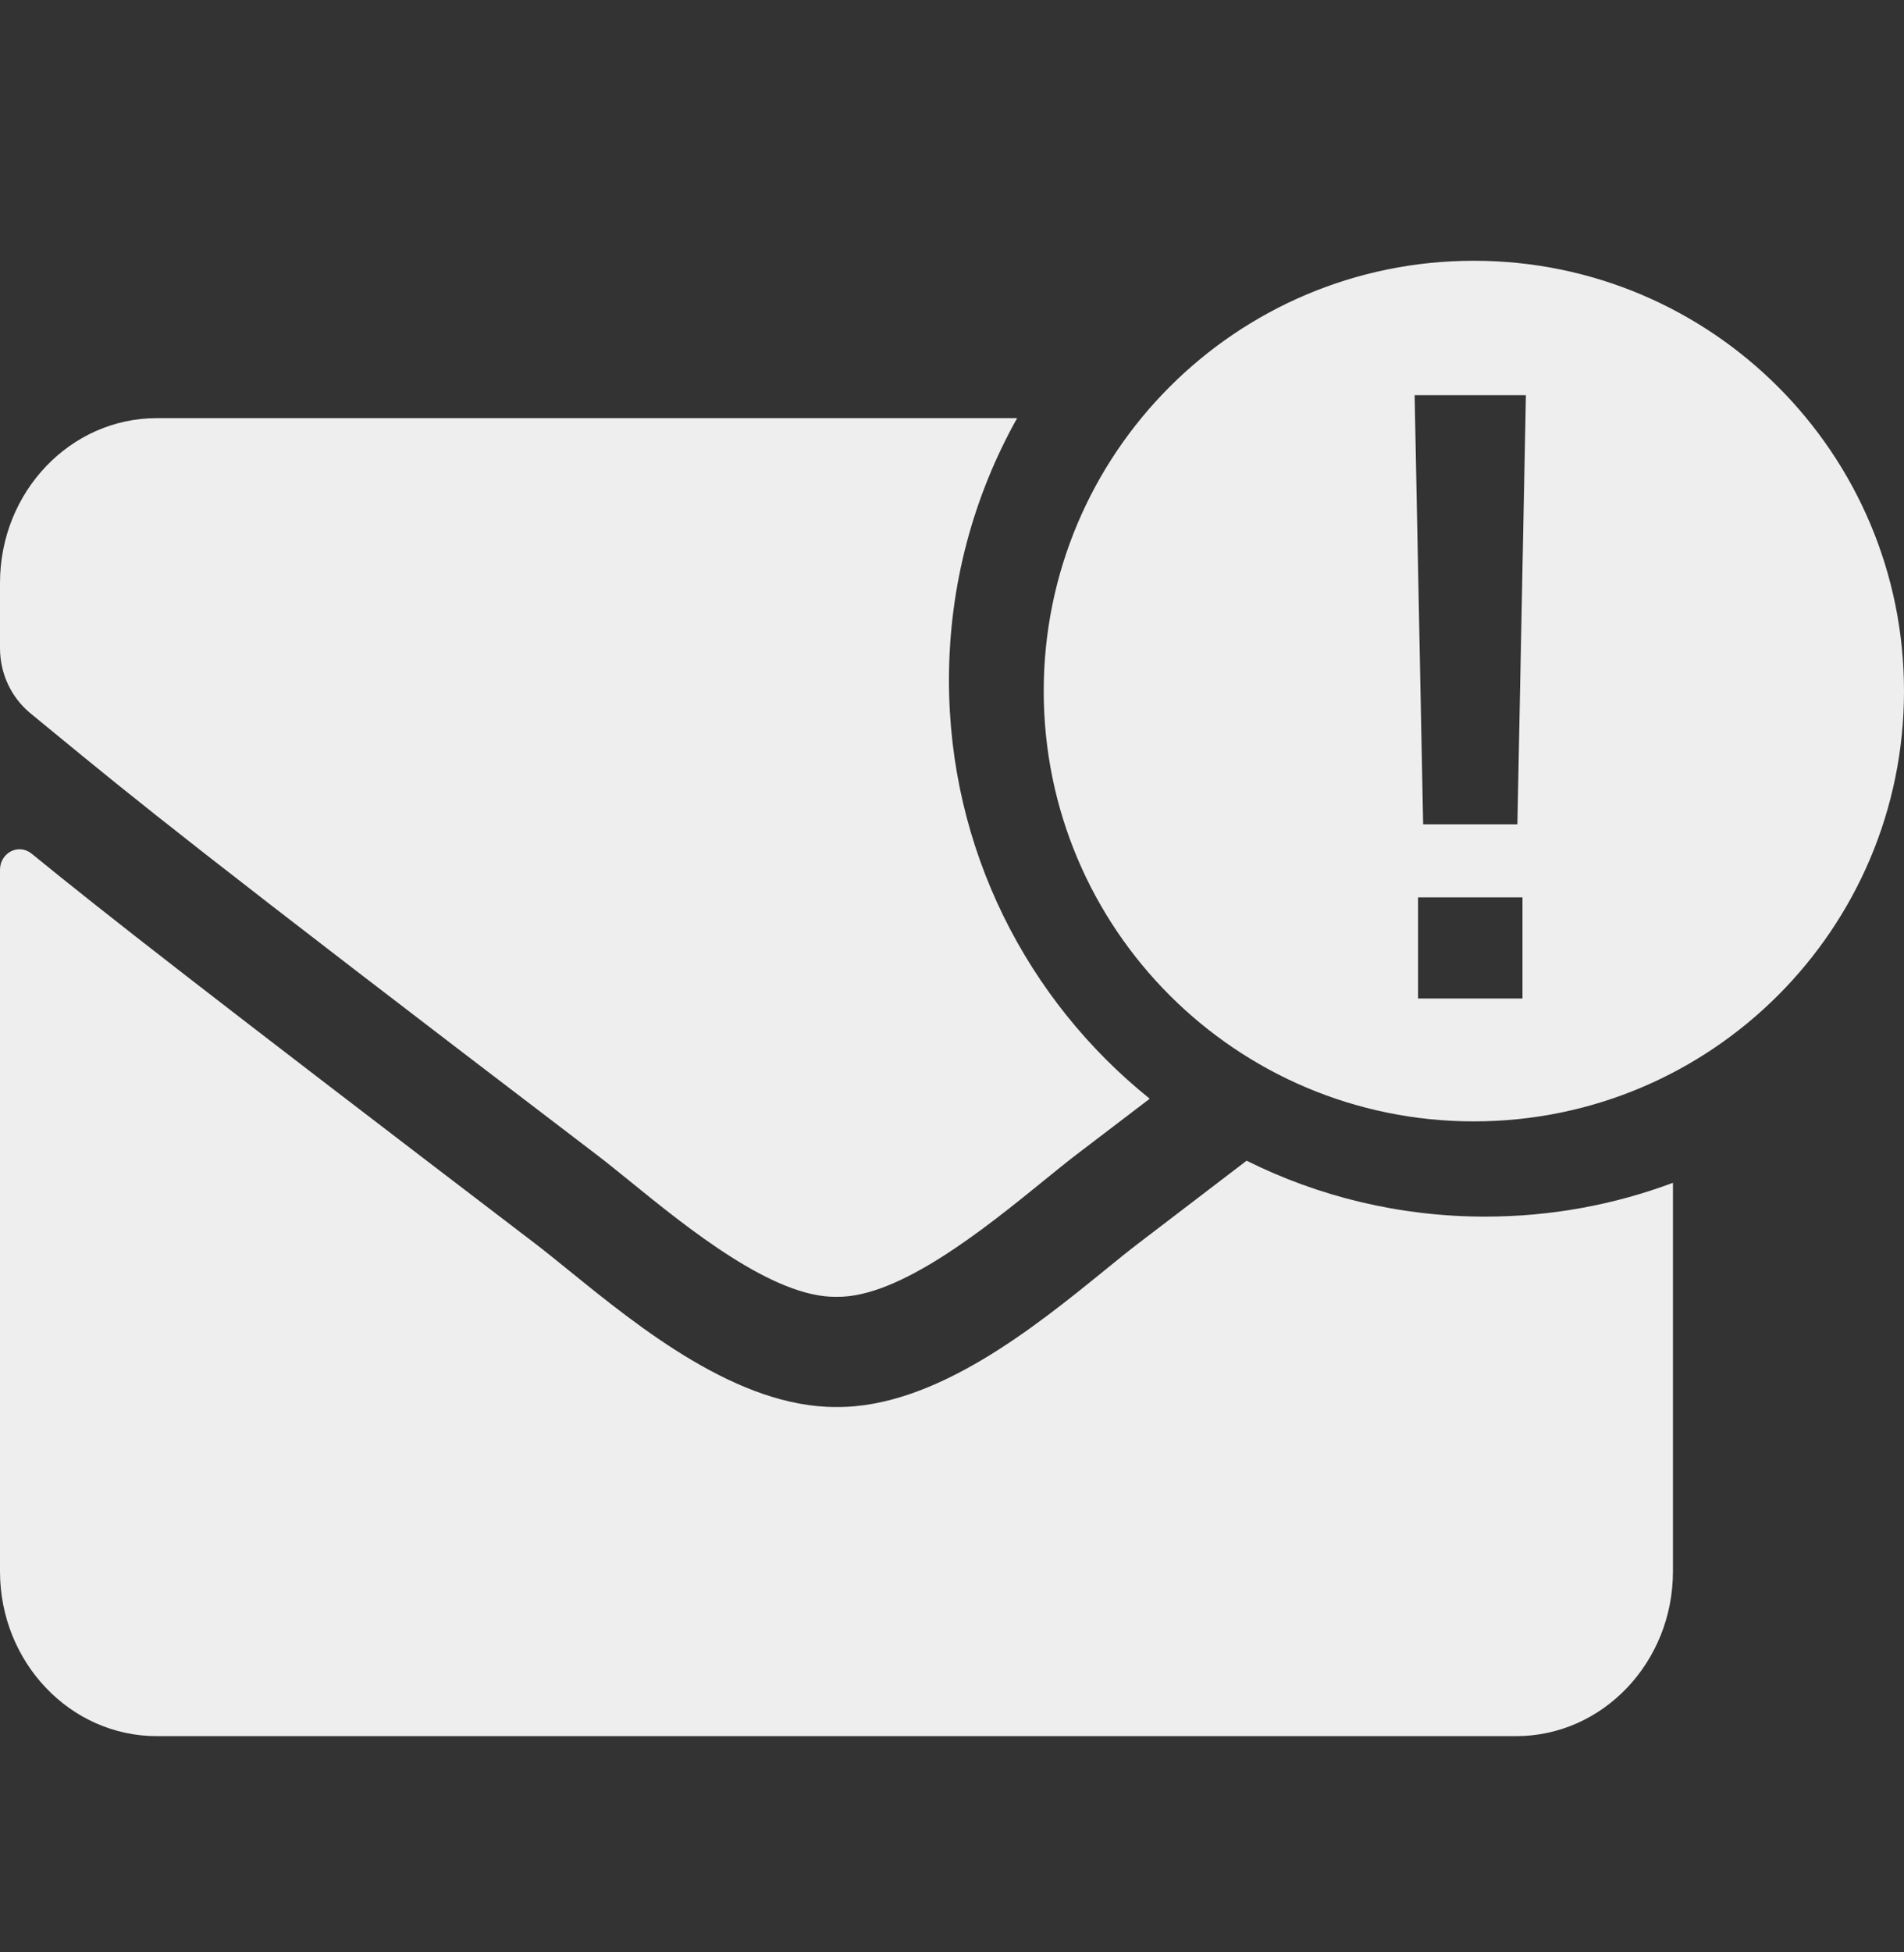
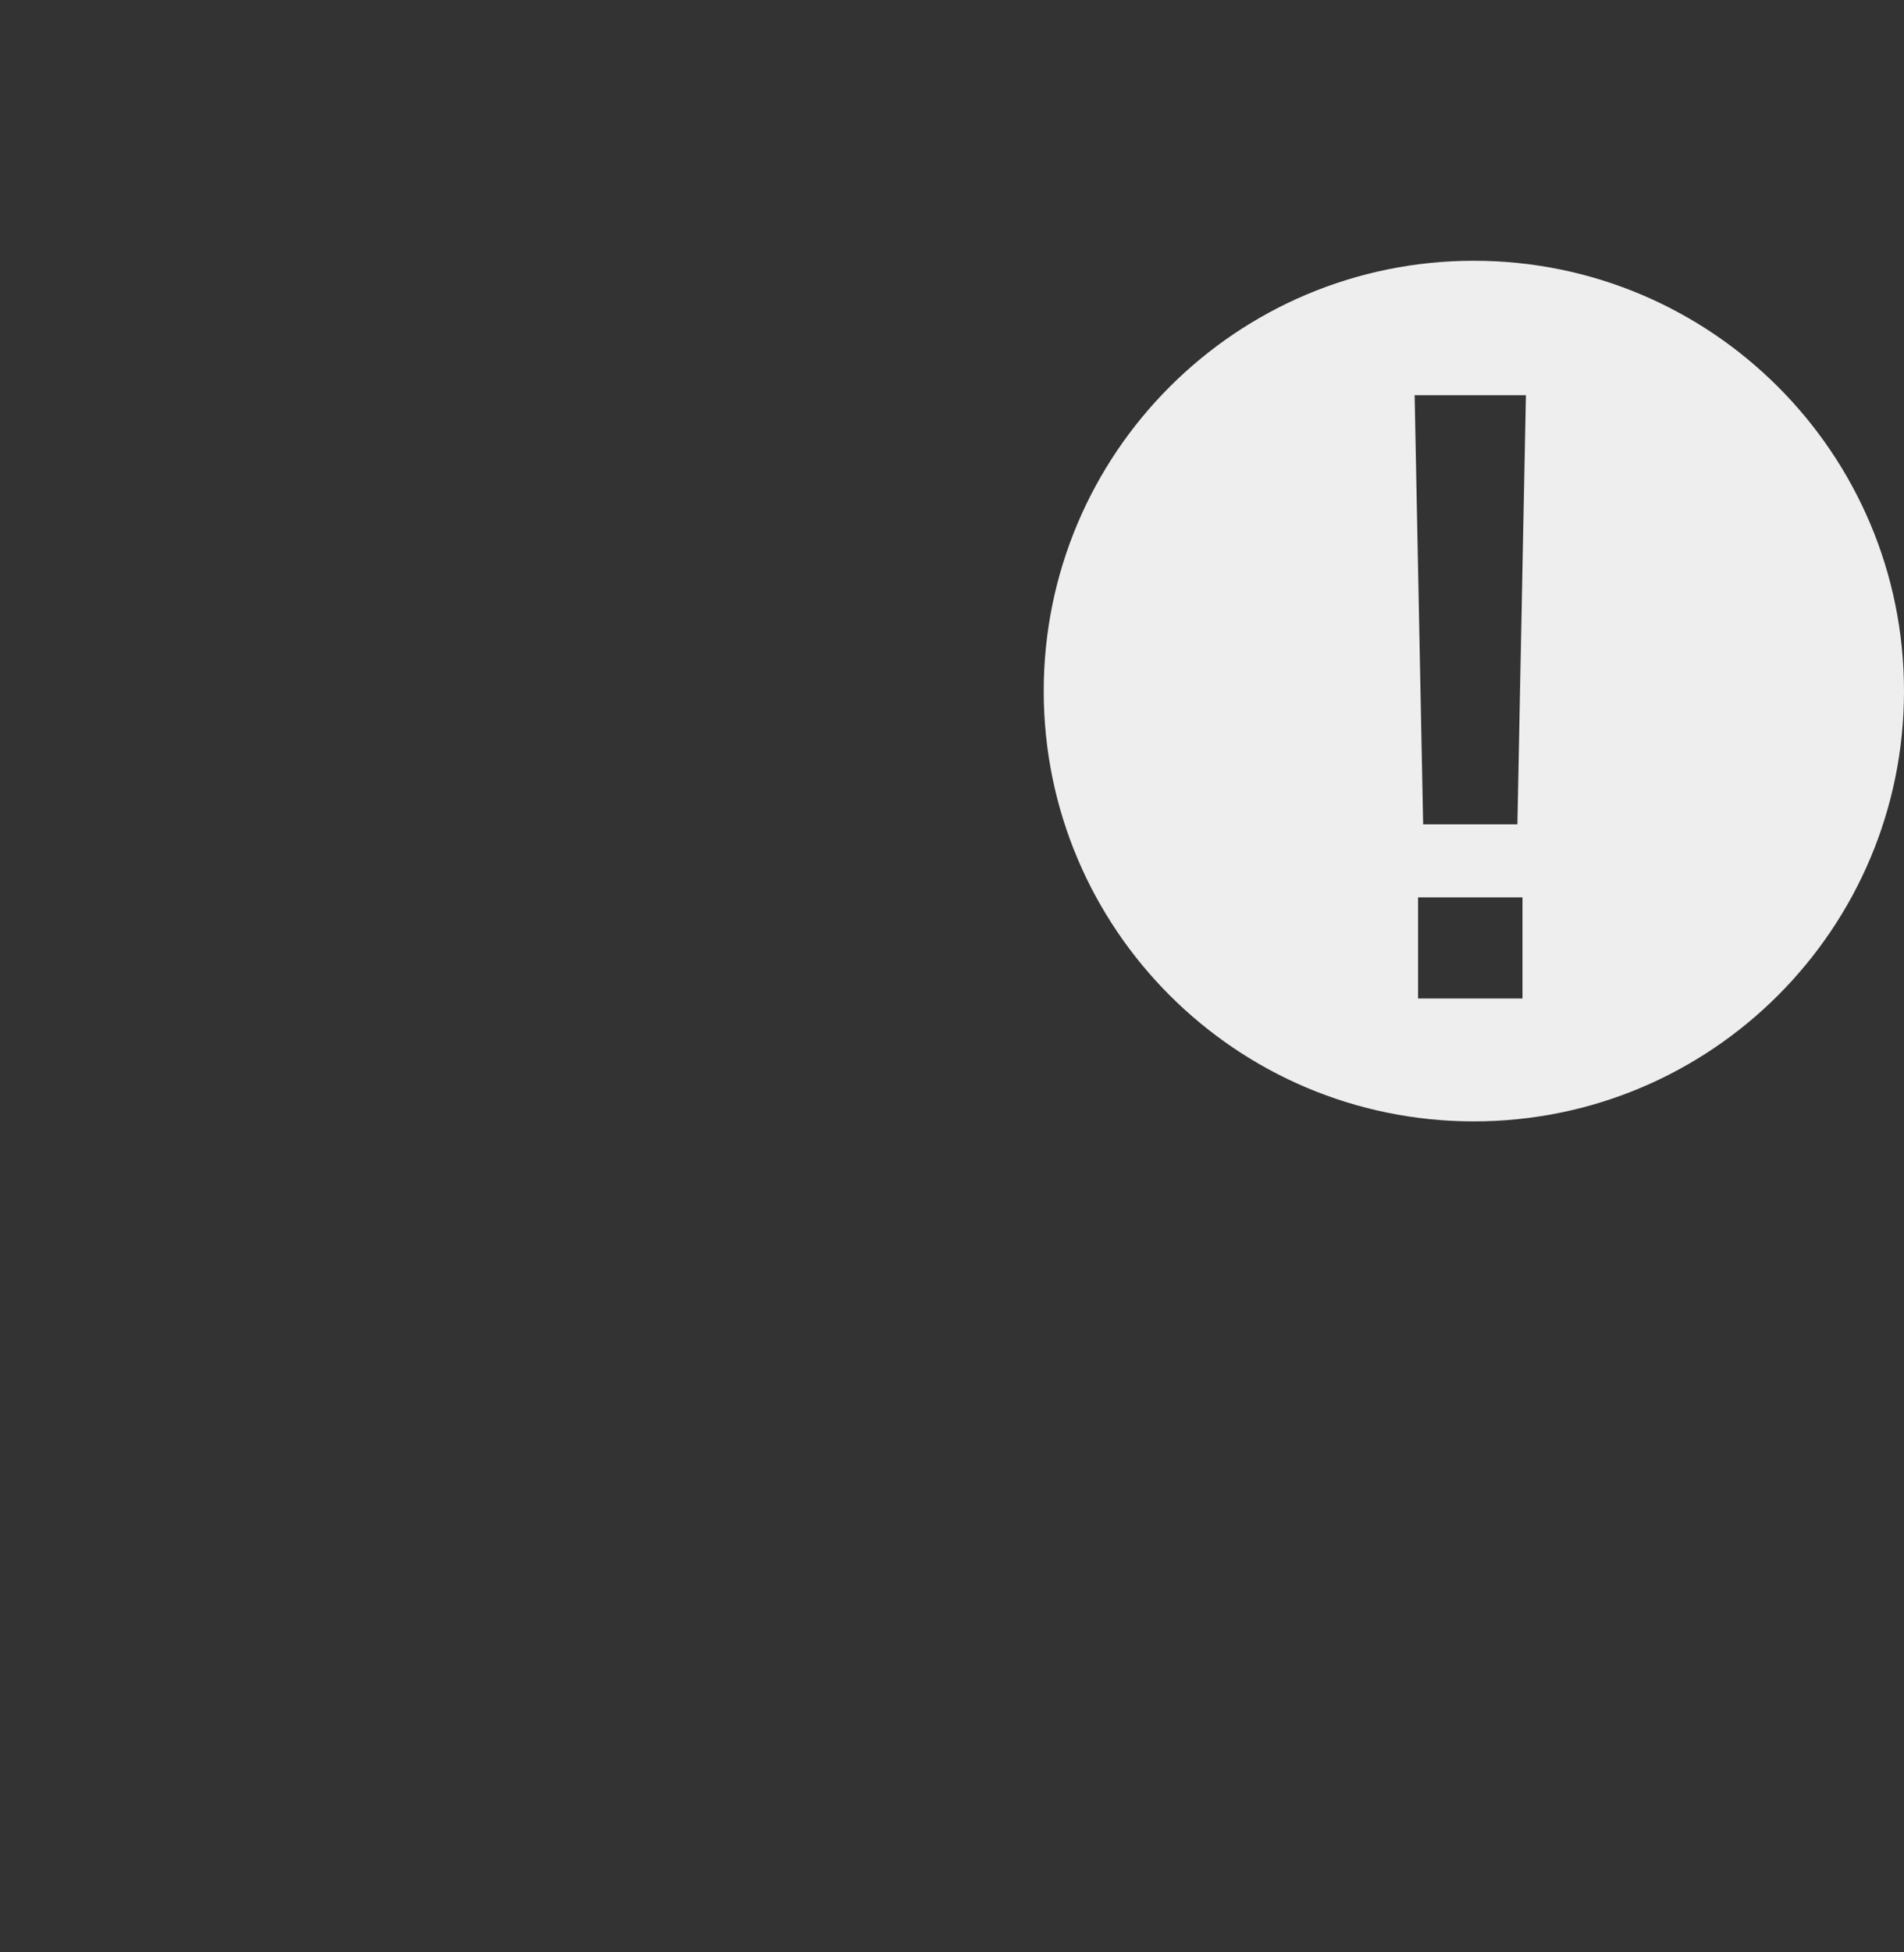
<svg xmlns="http://www.w3.org/2000/svg" width="40" height="41" viewBox="0 0 40 41" fill="none">
  <rect x="0" y="0" width="40" height="41" fill="#333333" stroke="none" />
  <g clip-path="url(#clip0_1044_5231)">
-     <path fill-rule="evenodd" clip-rule="evenodd" d="M21.368 8.781H3.295C1.476 8.781 0 10.331 0 12.241V13.611C0 14.144 0.233 14.641 0.632 14.973C0.785 15.099 0.931 15.219 1.074 15.336C2.879 16.819 4.092 17.816 12.534 24.249C12.732 24.4 12.963 24.587 13.219 24.794C14.453 25.796 16.253 27.257 17.573 27.233C18.892 27.257 20.692 25.796 21.927 24.795C22.182 24.587 22.413 24.4 22.611 24.249C23.155 23.835 23.668 23.443 24.154 23.073C21.582 21.008 19.936 17.838 19.936 14.283C19.936 12.285 20.456 10.409 21.368 8.781ZM35.146 24.839V32.999C35.146 34.909 33.67 36.459 31.851 36.459H3.295C1.476 36.459 0 34.909 0 32.999V18.267C0 17.906 0.391 17.704 0.666 17.928C2.203 19.182 4.242 20.775 11.244 26.116C11.463 26.284 11.706 26.481 11.968 26.693C13.433 27.88 15.505 29.559 17.573 29.547C19.65 29.565 21.756 27.854 23.199 26.683C23.458 26.472 23.696 26.278 23.909 26.116C24.735 25.485 25.493 24.907 26.189 24.375C27.698 25.126 29.401 25.549 31.201 25.549C32.589 25.549 33.918 25.298 35.146 24.839Z" fill="#EEEEEE" />
    <path fill-rule="evenodd" clip-rule="evenodd" d="M30.963 23.549C35.954 23.549 40 19.503 40 14.513C40 9.522 35.954 5.476 30.963 5.476C25.972 5.476 21.927 9.522 21.927 14.513C21.927 19.503 25.972 23.549 30.963 23.549ZM32.057 8.299H29.719L29.898 17.311H31.878L32.057 8.299ZM31.985 18.845H29.791V20.969H31.985V18.845Z" fill="#EEEEEE" />
  </g>
  <defs>
    <clipPath id="clip0_1044_5231">
      <rect width="40" height="40" fill="white" transform="translate(0 0.967)" />
    </clipPath>
  </defs>
</svg>